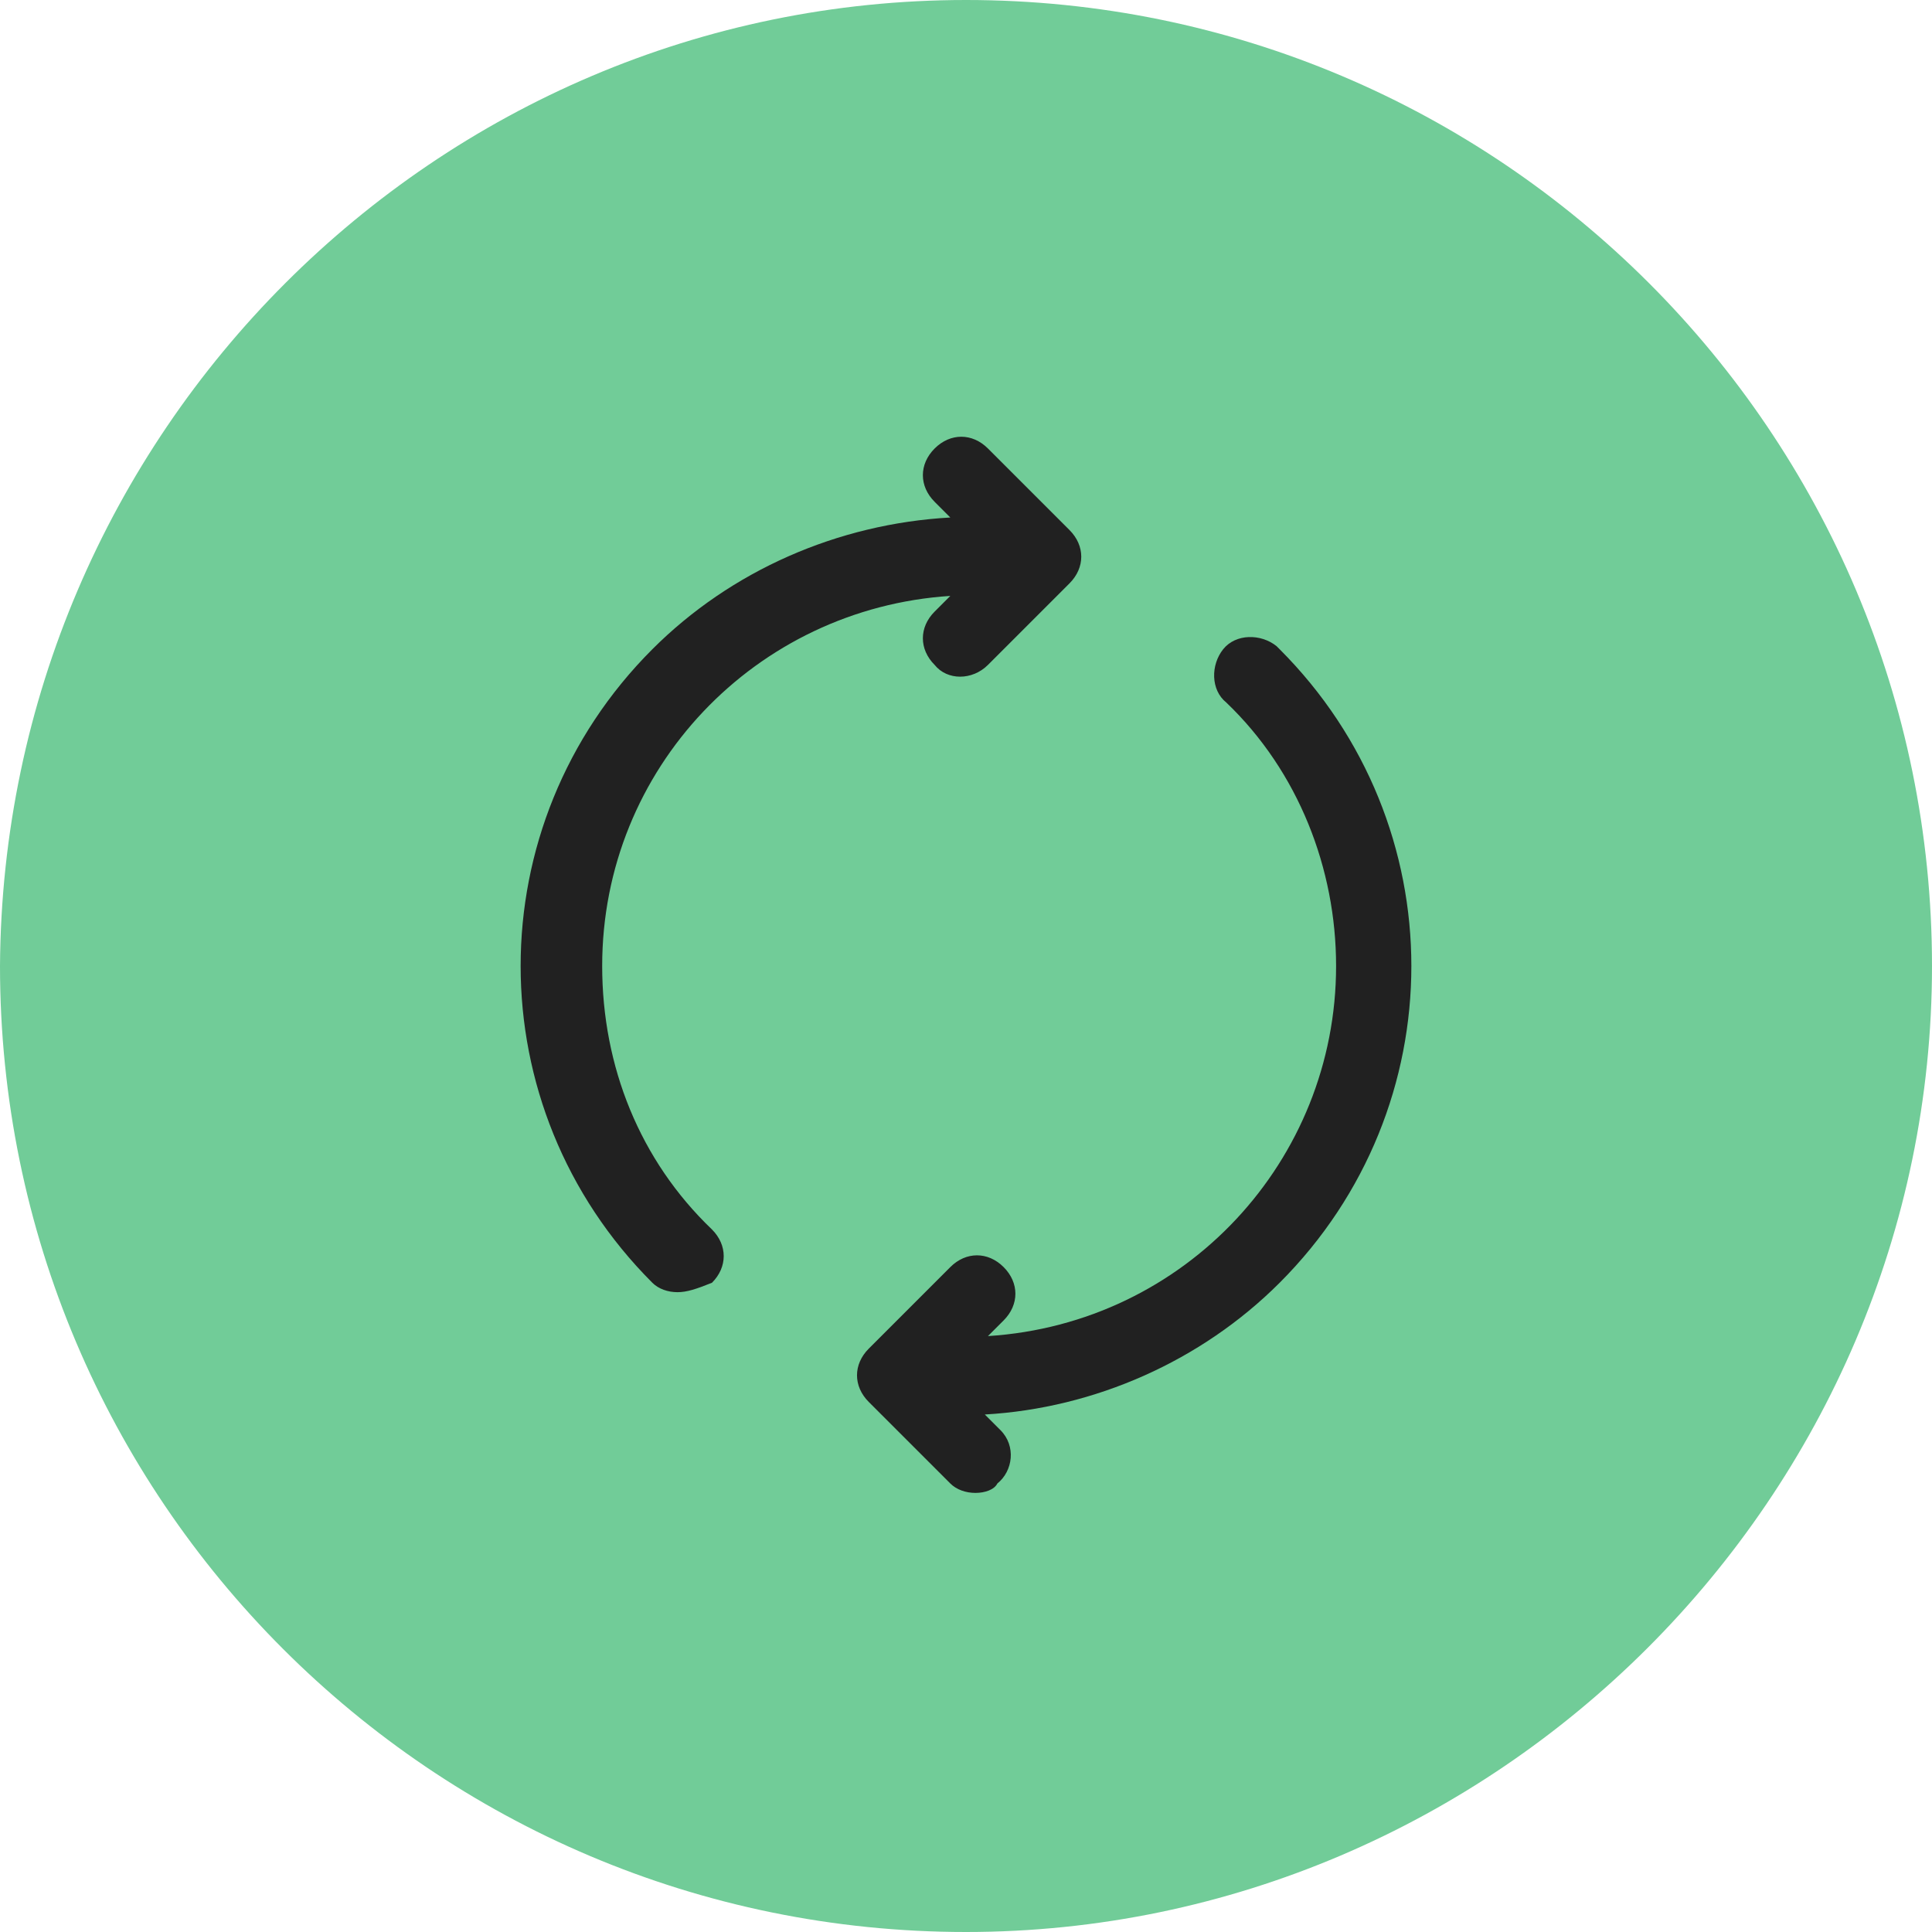
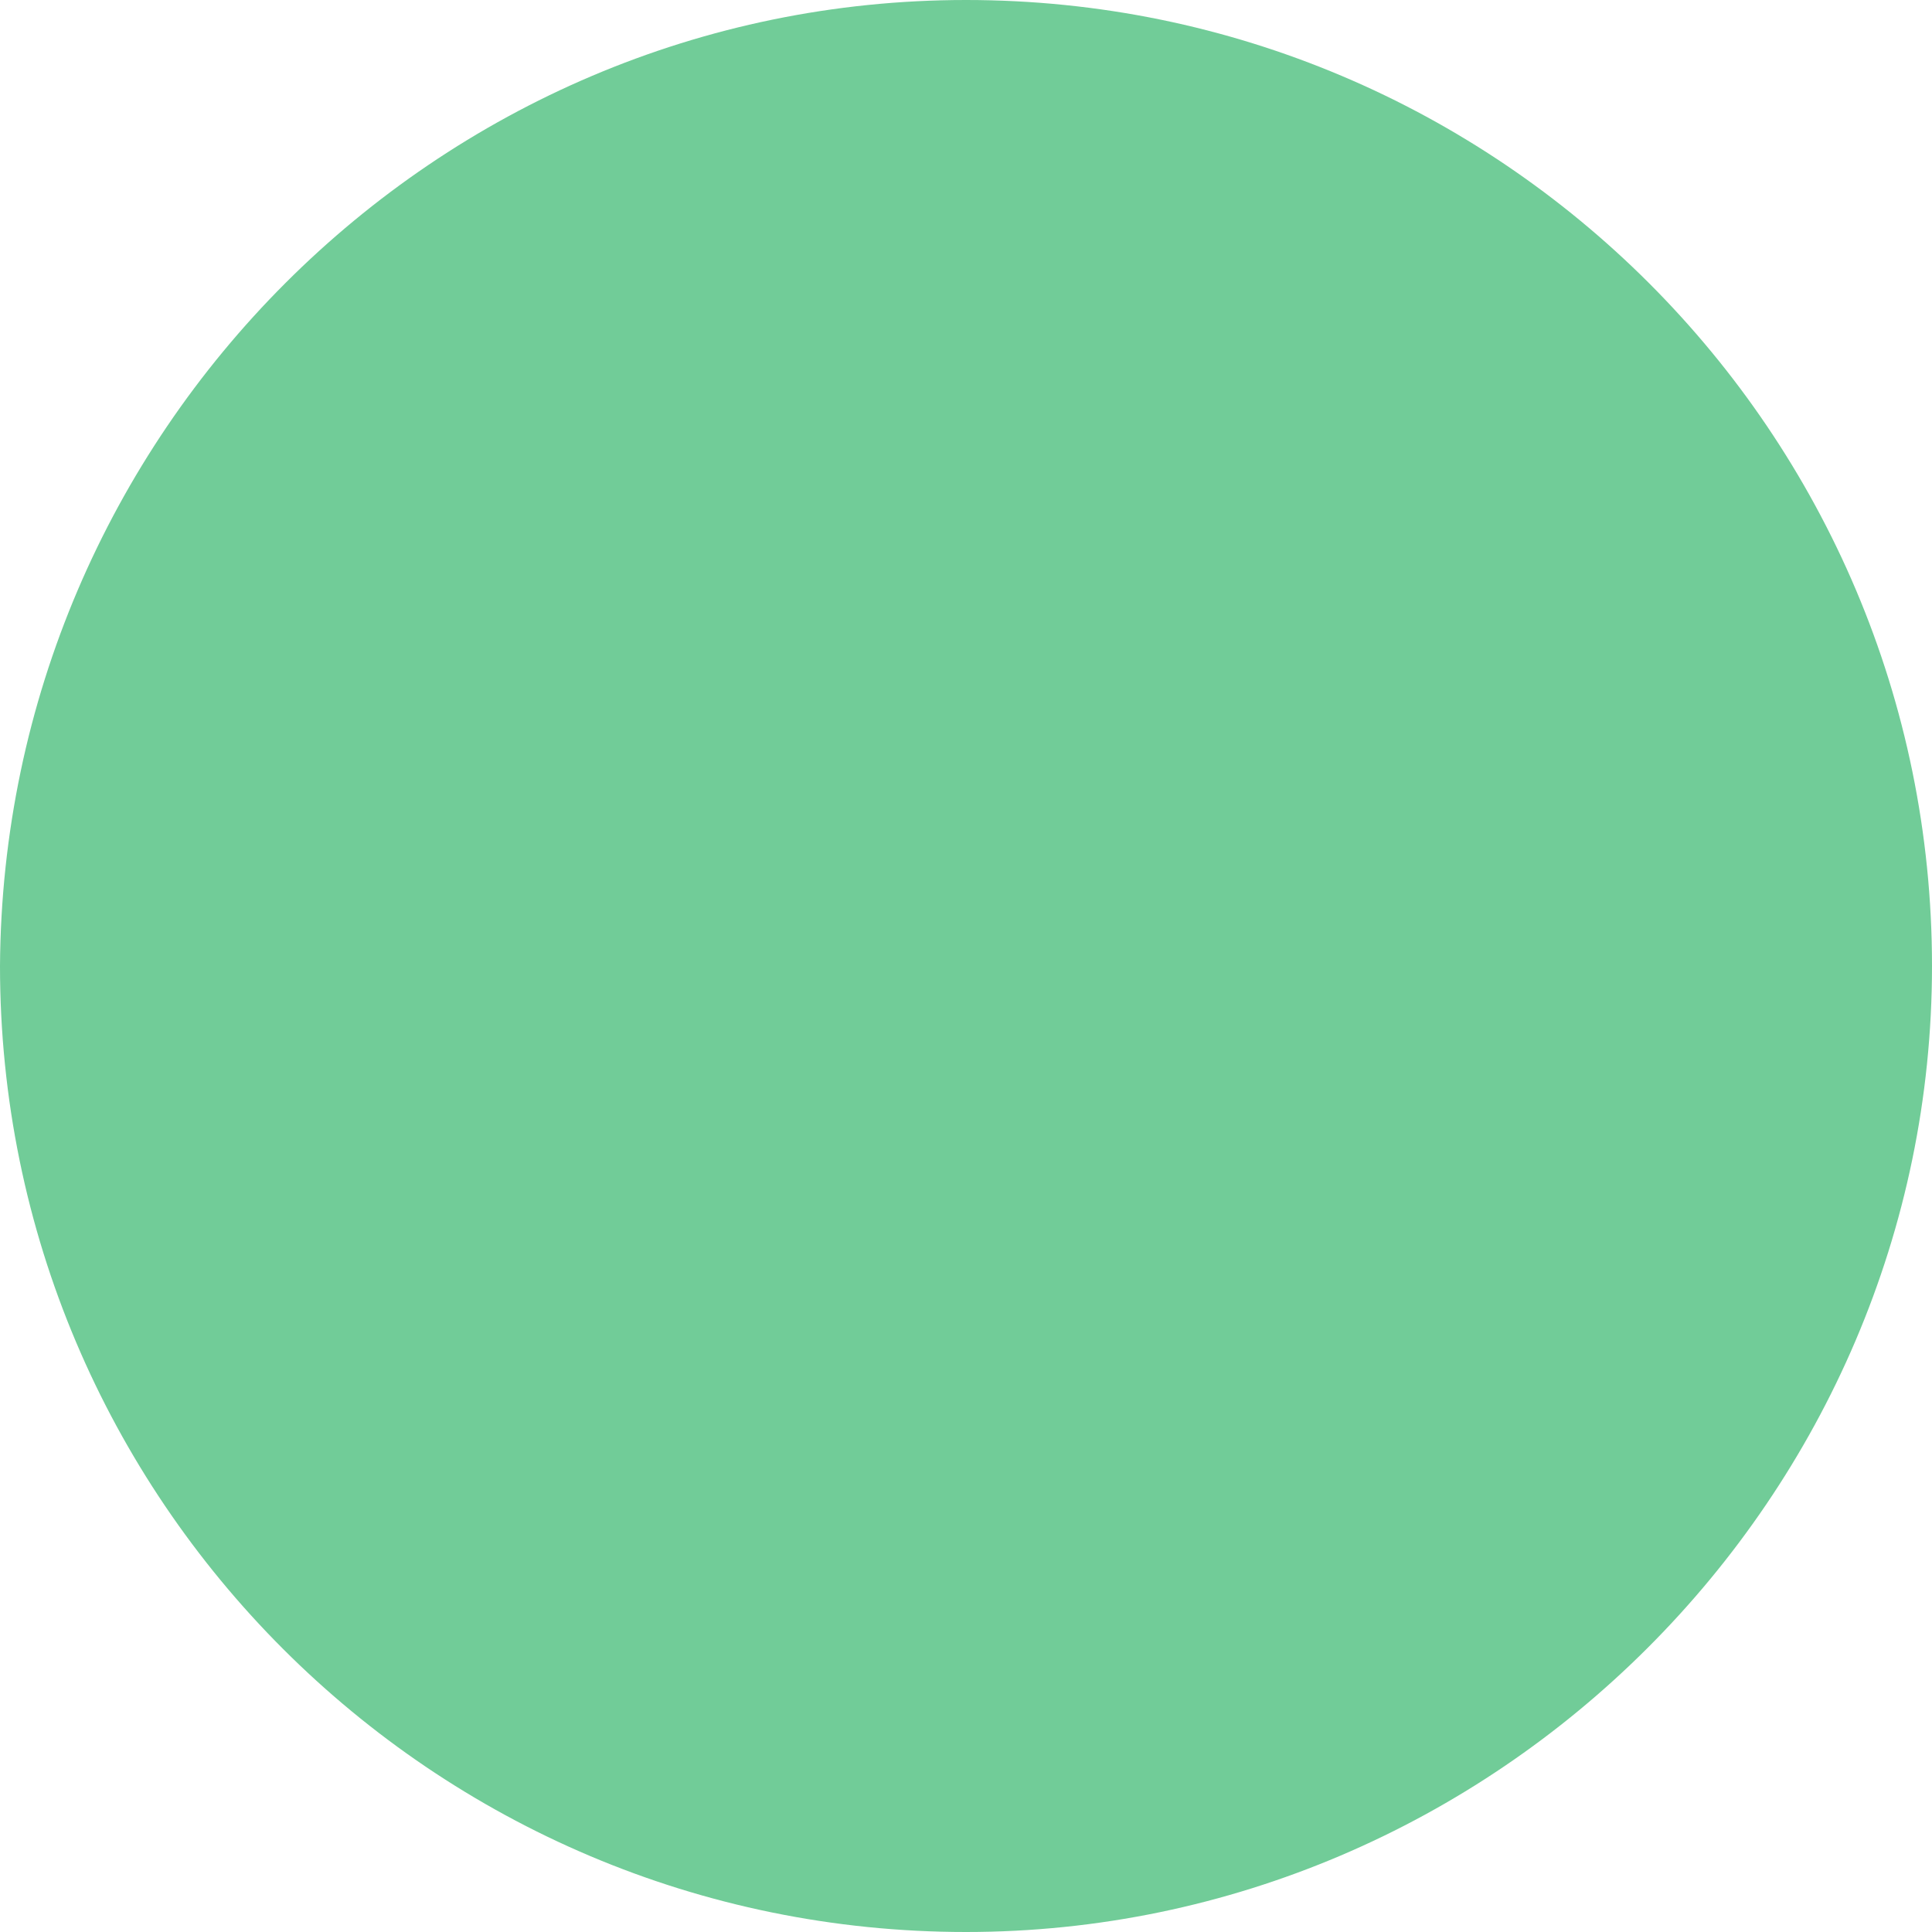
<svg xmlns="http://www.w3.org/2000/svg" version="1.1" id="Livello_1" x="0px" y="0px" viewBox="0 0 61.6 61.6" style="enable-background:new 0 0 61.6 61.6;" xml:space="preserve">
  <style type="text/css">
	.st0{fill:#71CC98;}
	.st1{fill:#212121;}
</style>
  <g id="Livello_1-2">
-     <path class="st0" d="M30.8,0L30.8,0c17,0,30.8,13.8,30.8,30.8l0,0c0,16.9-13.9,30.8-30.8,30.8l0,0C13.8,61.6,0,47.8,0,30.8l0,0   C0.1,13.8,13.9,0,30.8,0z" />
+     <path class="st0" d="M30.8,0L30.8,0c17,0,30.8,13.8,30.8,30.8c0,16.9-13.9,30.8-30.8,30.8l0,0C13.8,61.6,0,47.8,0,30.8l0,0   C0.1,13.8,13.9,0,30.8,0z" />
  </g>
  <g id="icn-ritiro-valutazione">
-     <path class="st1" d="M31.1,47.6c-0.3,0-0.6-0.1-0.8-0.3l0,0l-2.6-2.6c-0.5-0.5-0.5-1.2,0-1.7l2.6-2.6c0.5-0.5,1.2-0.5,1.7,0   c0.5,0.5,0.5,1.2,0,1.7l0,0l-0.5,0.5c6.3-0.4,11.1-5.6,11.1-11.8c0-3.1-1.2-6.2-3.5-8.4c-0.5-0.4-0.5-1.2-0.1-1.7s1.2-0.5,1.7-0.1   l0.1,0.1c5.6,5.6,5.6,14.6,0,20.2c-2.5,2.5-5.9,4-9.4,4.2l0.5,0.5l0,0c0.5,0.5,0.4,1.3-0.1,1.7C31.7,47.5,31.4,47.6,31.1,47.6   L31.1,47.6L31.1,47.6z M21.6,41.2c-0.3,0-0.6-0.1-0.8-0.3l0,0c-5.6-5.6-5.6-14.6,0-20.2c2.5-2.5,5.9-4,9.5-4.2L29.8,16   c-0.5-0.5-0.5-1.2,0-1.7l0,0c0.5-0.5,1.2-0.5,1.7,0l2.6,2.6c0.5,0.5,0.5,1.2,0,1.7l-2.6,2.6l0,0c-0.5,0.5-1.3,0.5-1.7,0   c-0.5-0.5-0.5-1.2,0-1.7l0,0l0.5-0.5c-6.2,0.4-11.1,5.5-11.1,11.8c0,3.2,1.2,6.2,3.5,8.4c0.5,0.5,0.5,1.2,0,1.7   C22.2,41.1,21.9,41.2,21.6,41.2L21.6,41.2z" />
-   </g>
+     </g>
</svg>